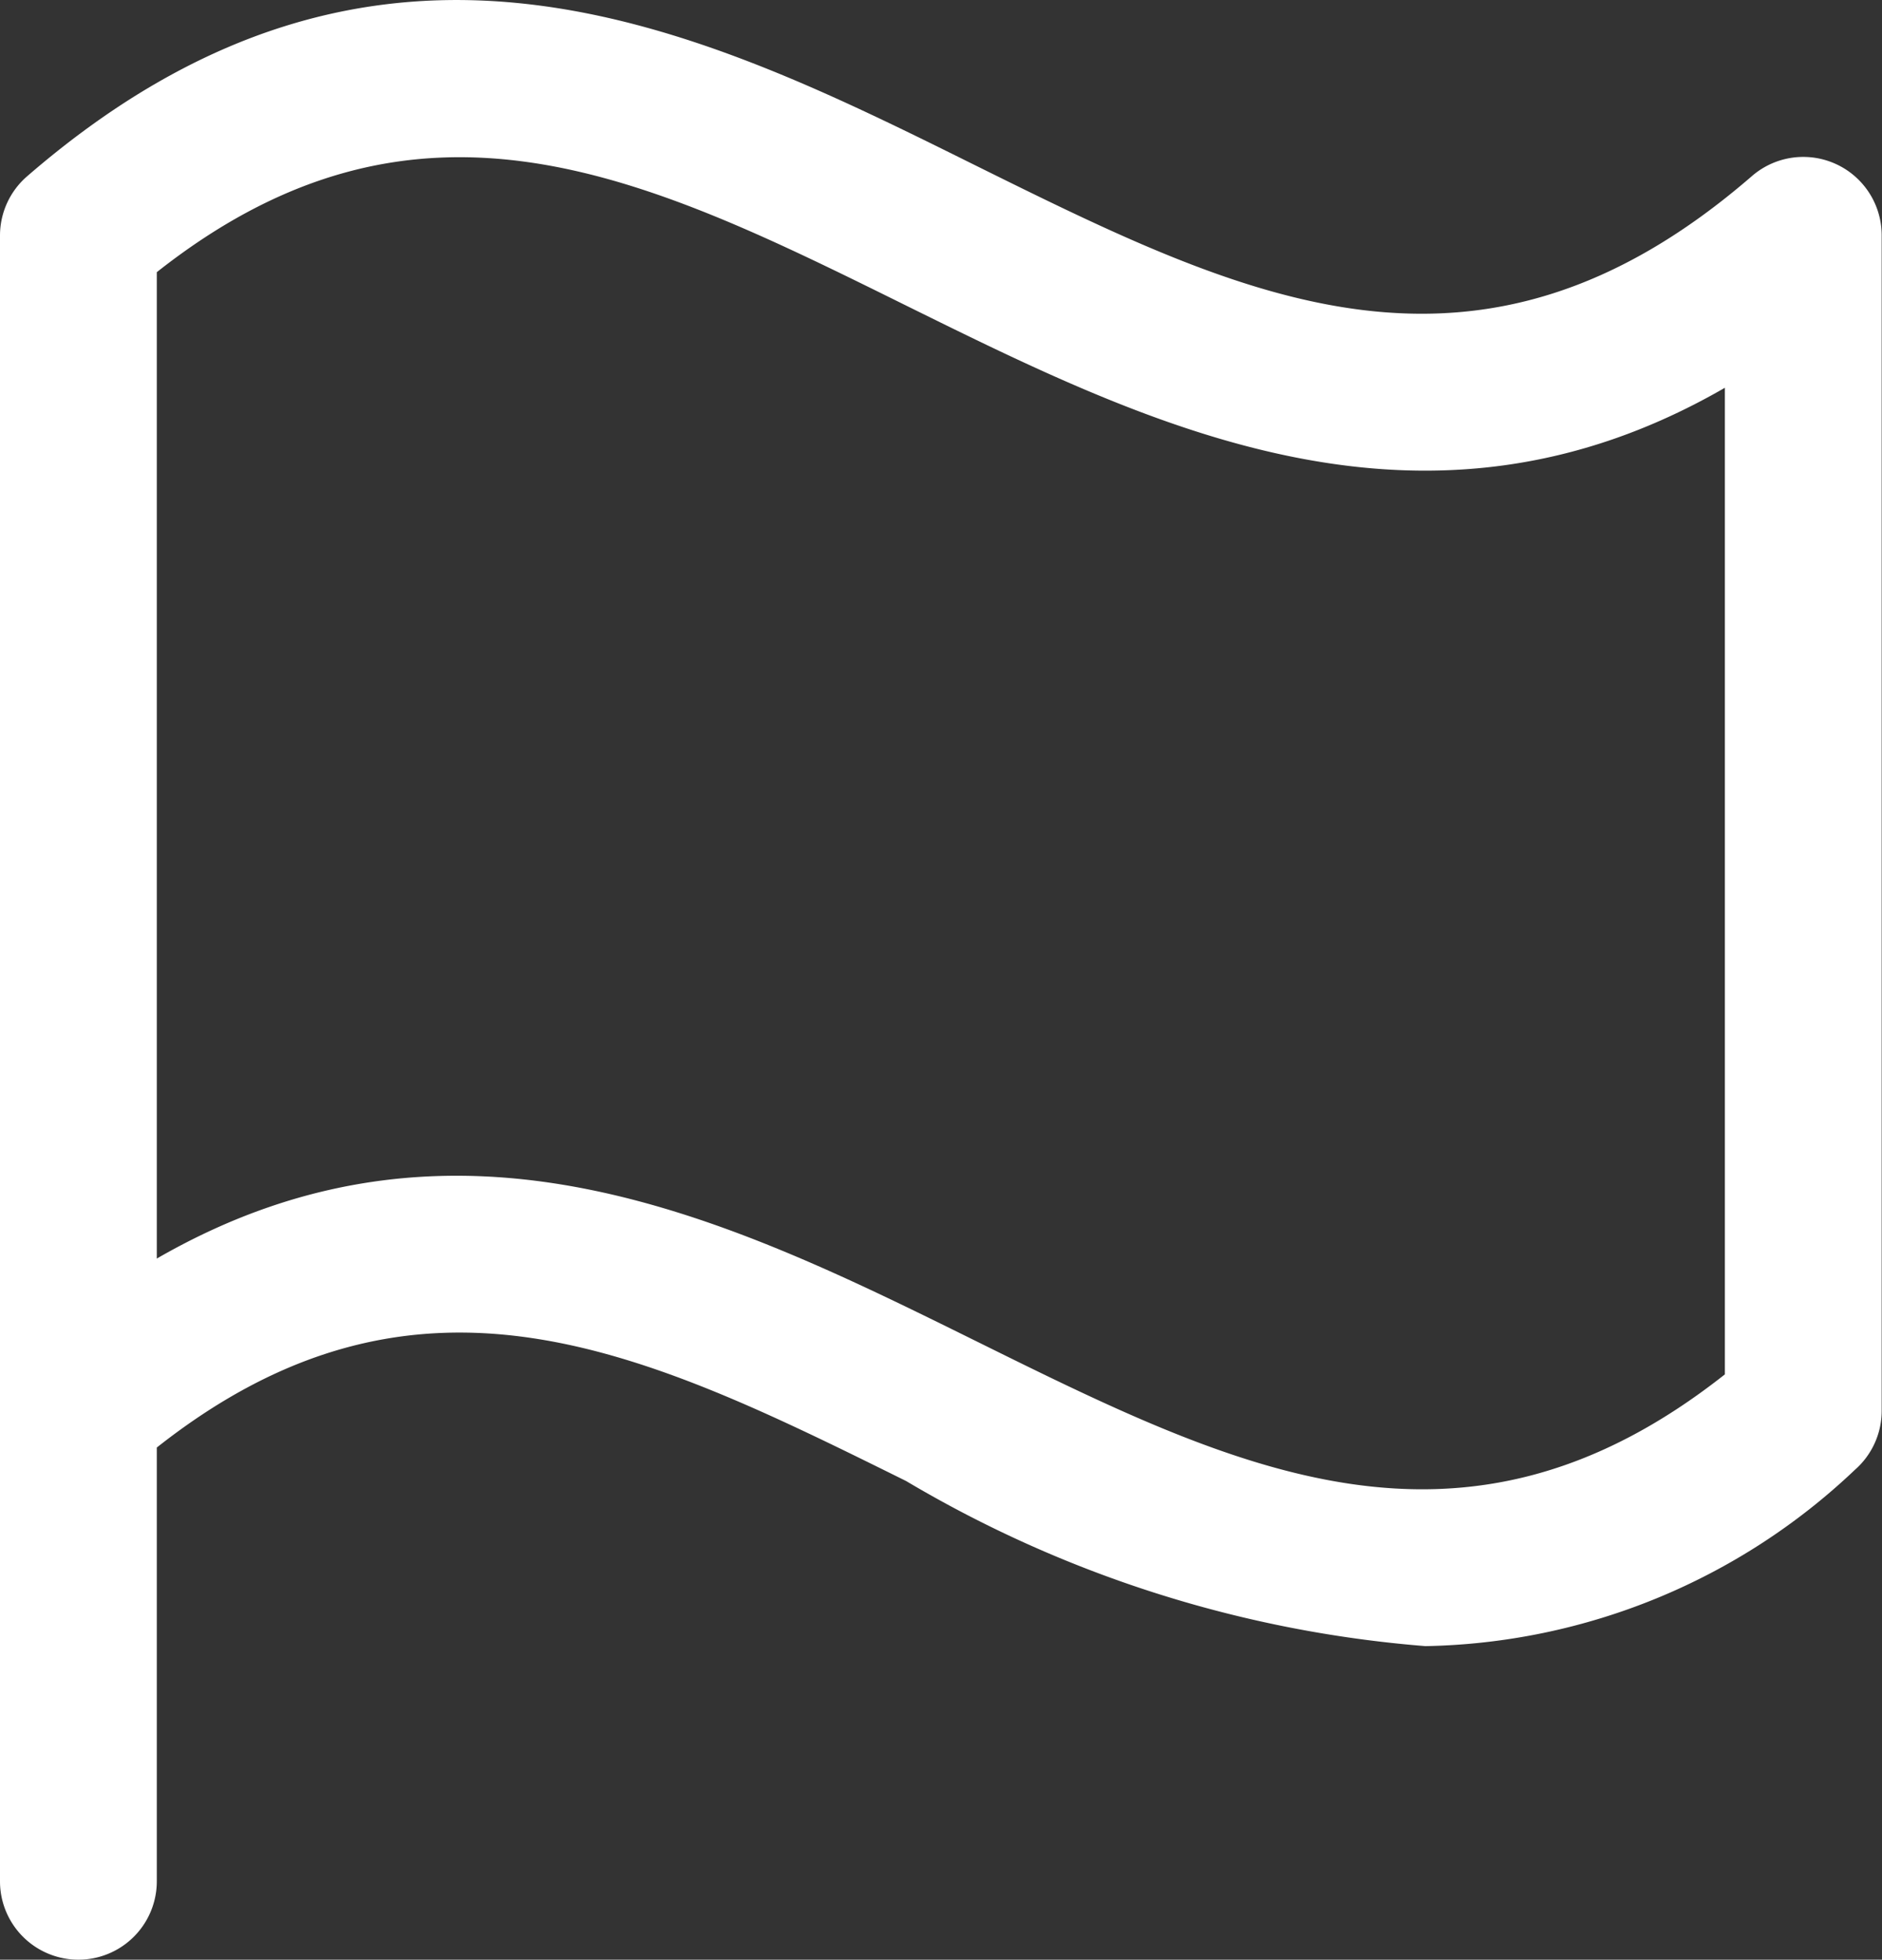
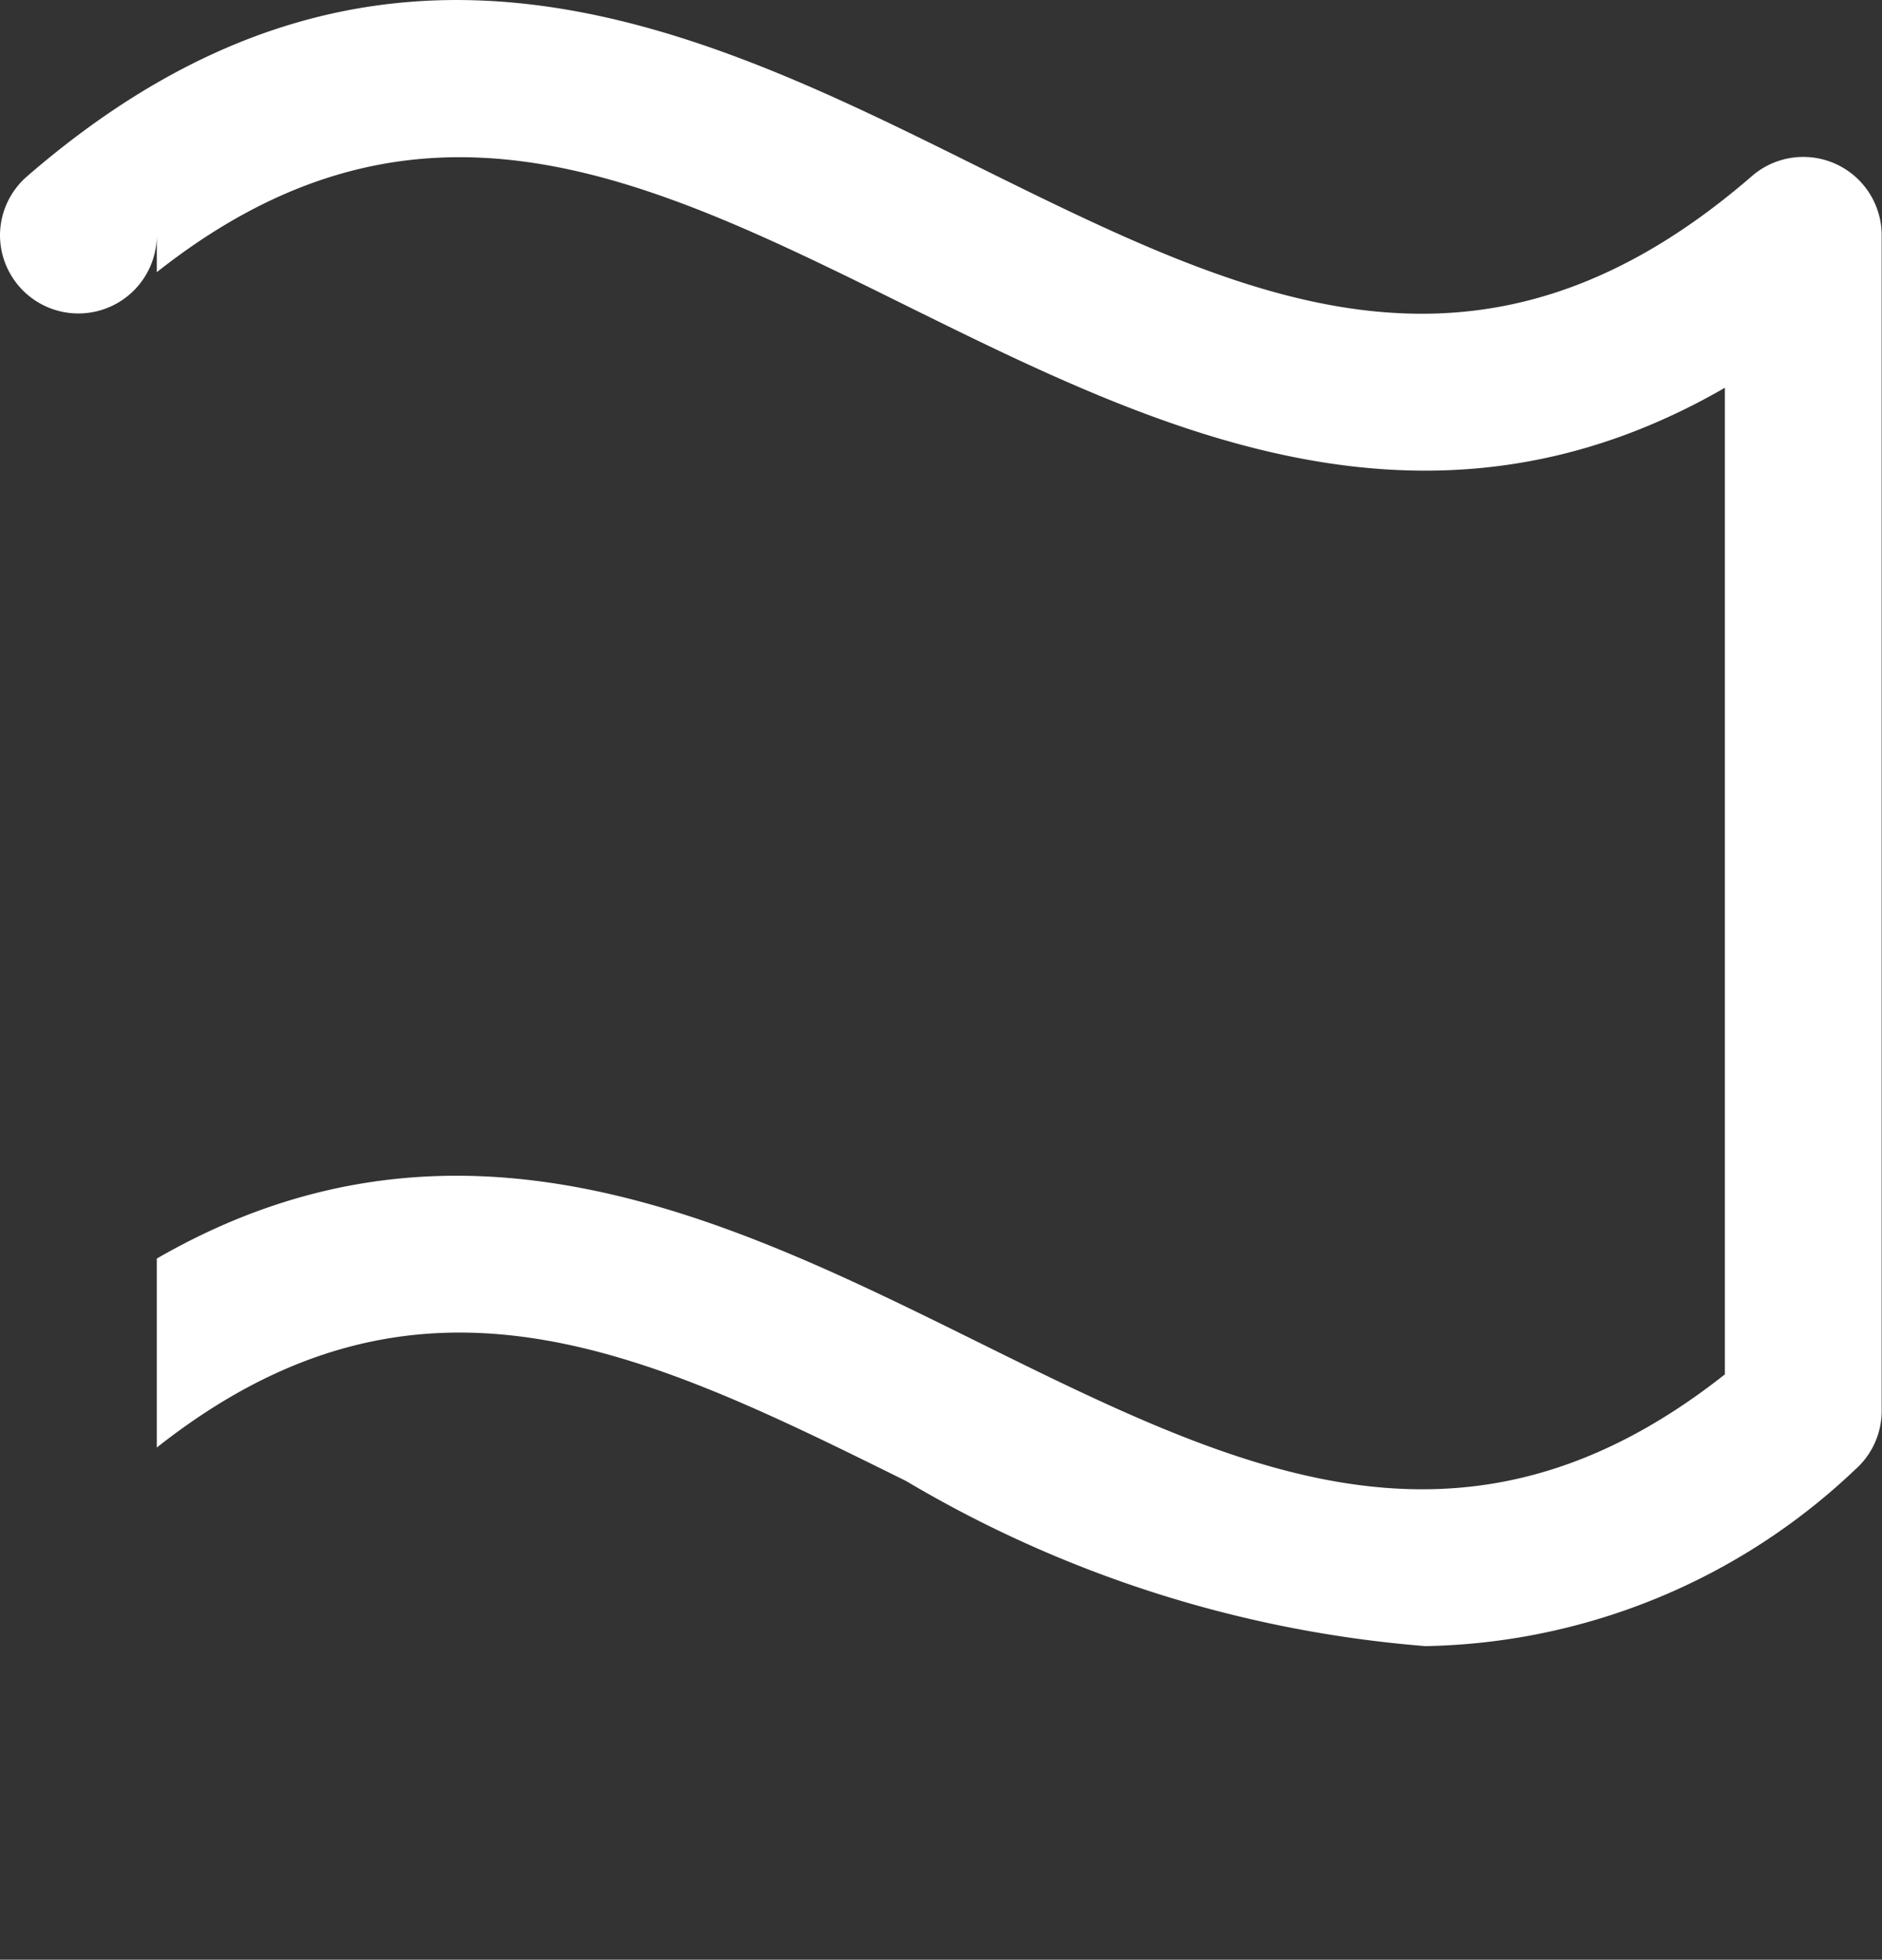
<svg xmlns="http://www.w3.org/2000/svg" width="18.003" height="18.749" viewBox="0 0 18.003 18.749">
  <rect x="0" y="0" width="18.003" height="18.749" fill="#333333" stroke="none" />
-   <path id="h_course_w" d="M.259,1.938A.75.75,0,0,0,0,2.5V18.25a.75.75,0,1,0,1.5,0V14.1c2.512-1.984,4.675-.914,7.167.32A11.523,11.523,0,0,0,13.636,16a6.123,6.123,0,0,0,4.108-1.687A.75.75,0,0,0,18,13.753V2.5a.75.75,0,0,0-1.244-.562c-2.625,2.272-4.849,1.171-7.426-.105C6.663.509,3.636-.988.259,1.938ZM16.5,13.4c-2.512,1.984-4.675.913-7.167-.32-2.344-1.158-4.951-2.45-7.833-.788V2.855c2.512-1.984,4.675-.914,7.167.319,2.344,1.158,4.952,2.45,7.833.787Z" transform="translate(0 -0.251)" fill="#fff" />
+   <path id="h_course_w" d="M.259,1.938A.75.75,0,0,0,0,2.5a.75.75,0,1,0,1.5,0V14.1c2.512-1.984,4.675-.914,7.167.32A11.523,11.523,0,0,0,13.636,16a6.123,6.123,0,0,0,4.108-1.687A.75.75,0,0,0,18,13.753V2.5a.75.75,0,0,0-1.244-.562c-2.625,2.272-4.849,1.171-7.426-.105C6.663.509,3.636-.988.259,1.938ZM16.5,13.4c-2.512,1.984-4.675.913-7.167-.32-2.344-1.158-4.951-2.45-7.833-.788V2.855c2.512-1.984,4.675-.914,7.167.319,2.344,1.158,4.952,2.45,7.833.787Z" transform="translate(0 -0.251)" fill="#fff" />
</svg>